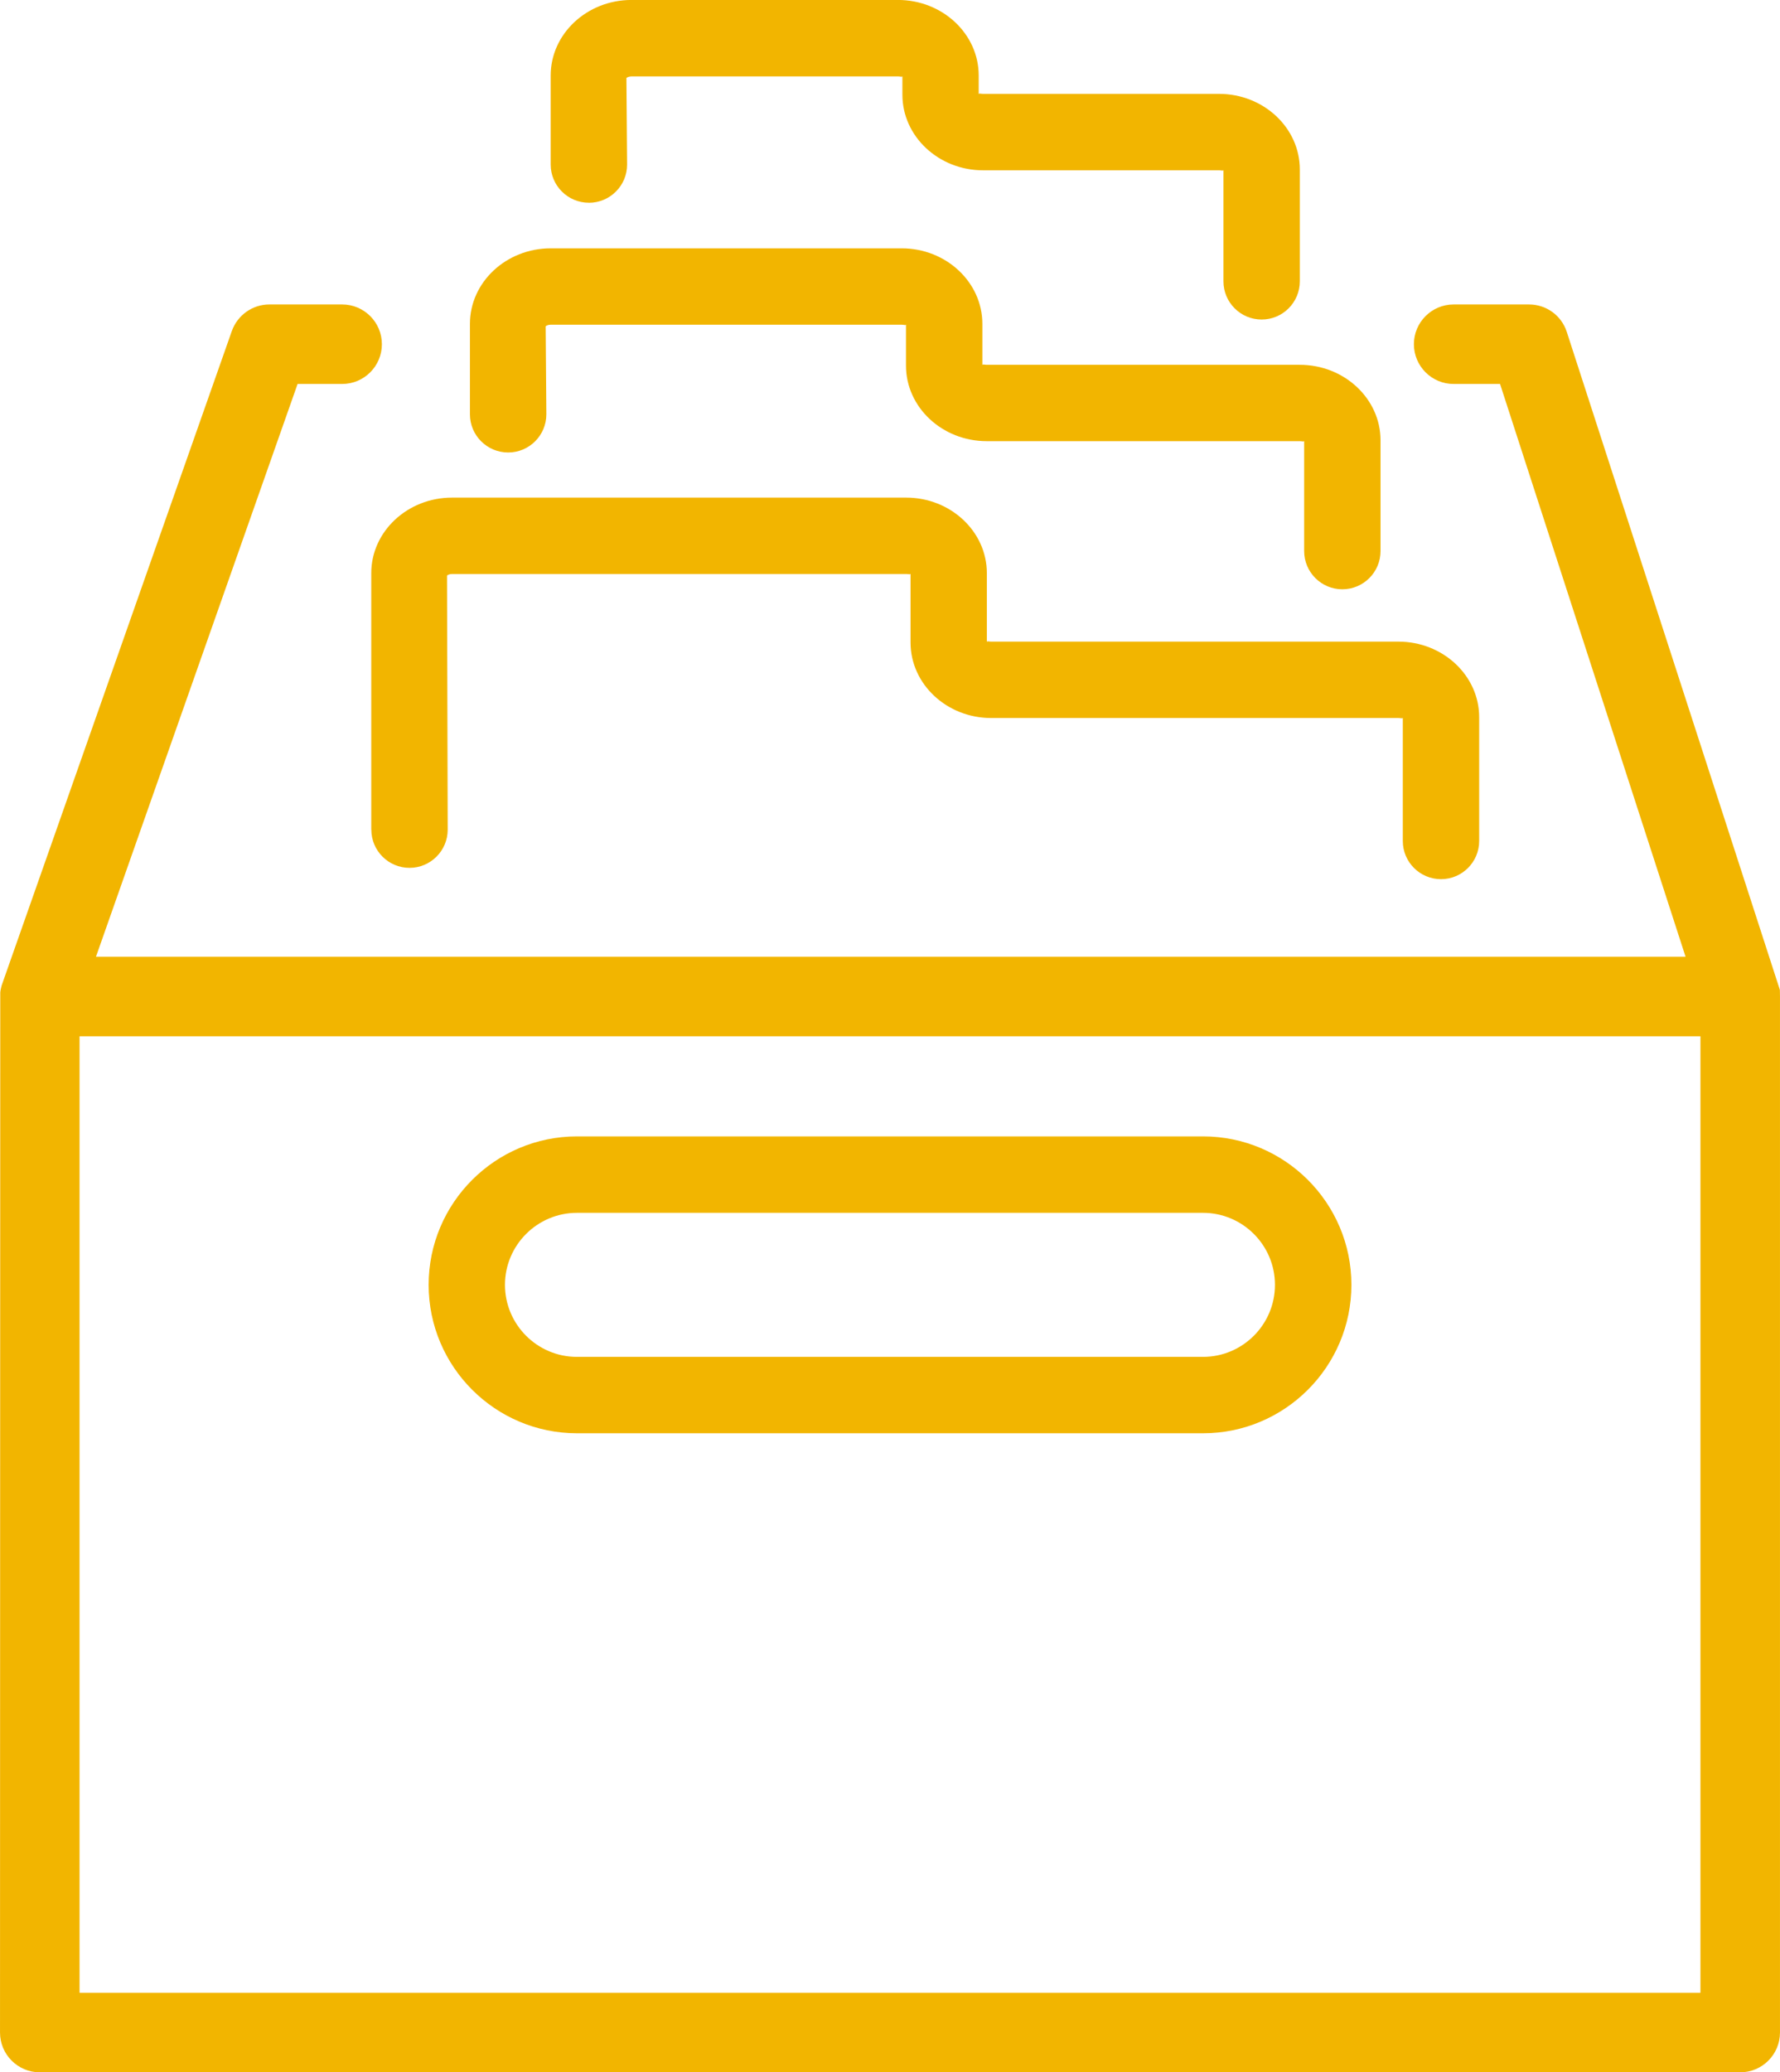
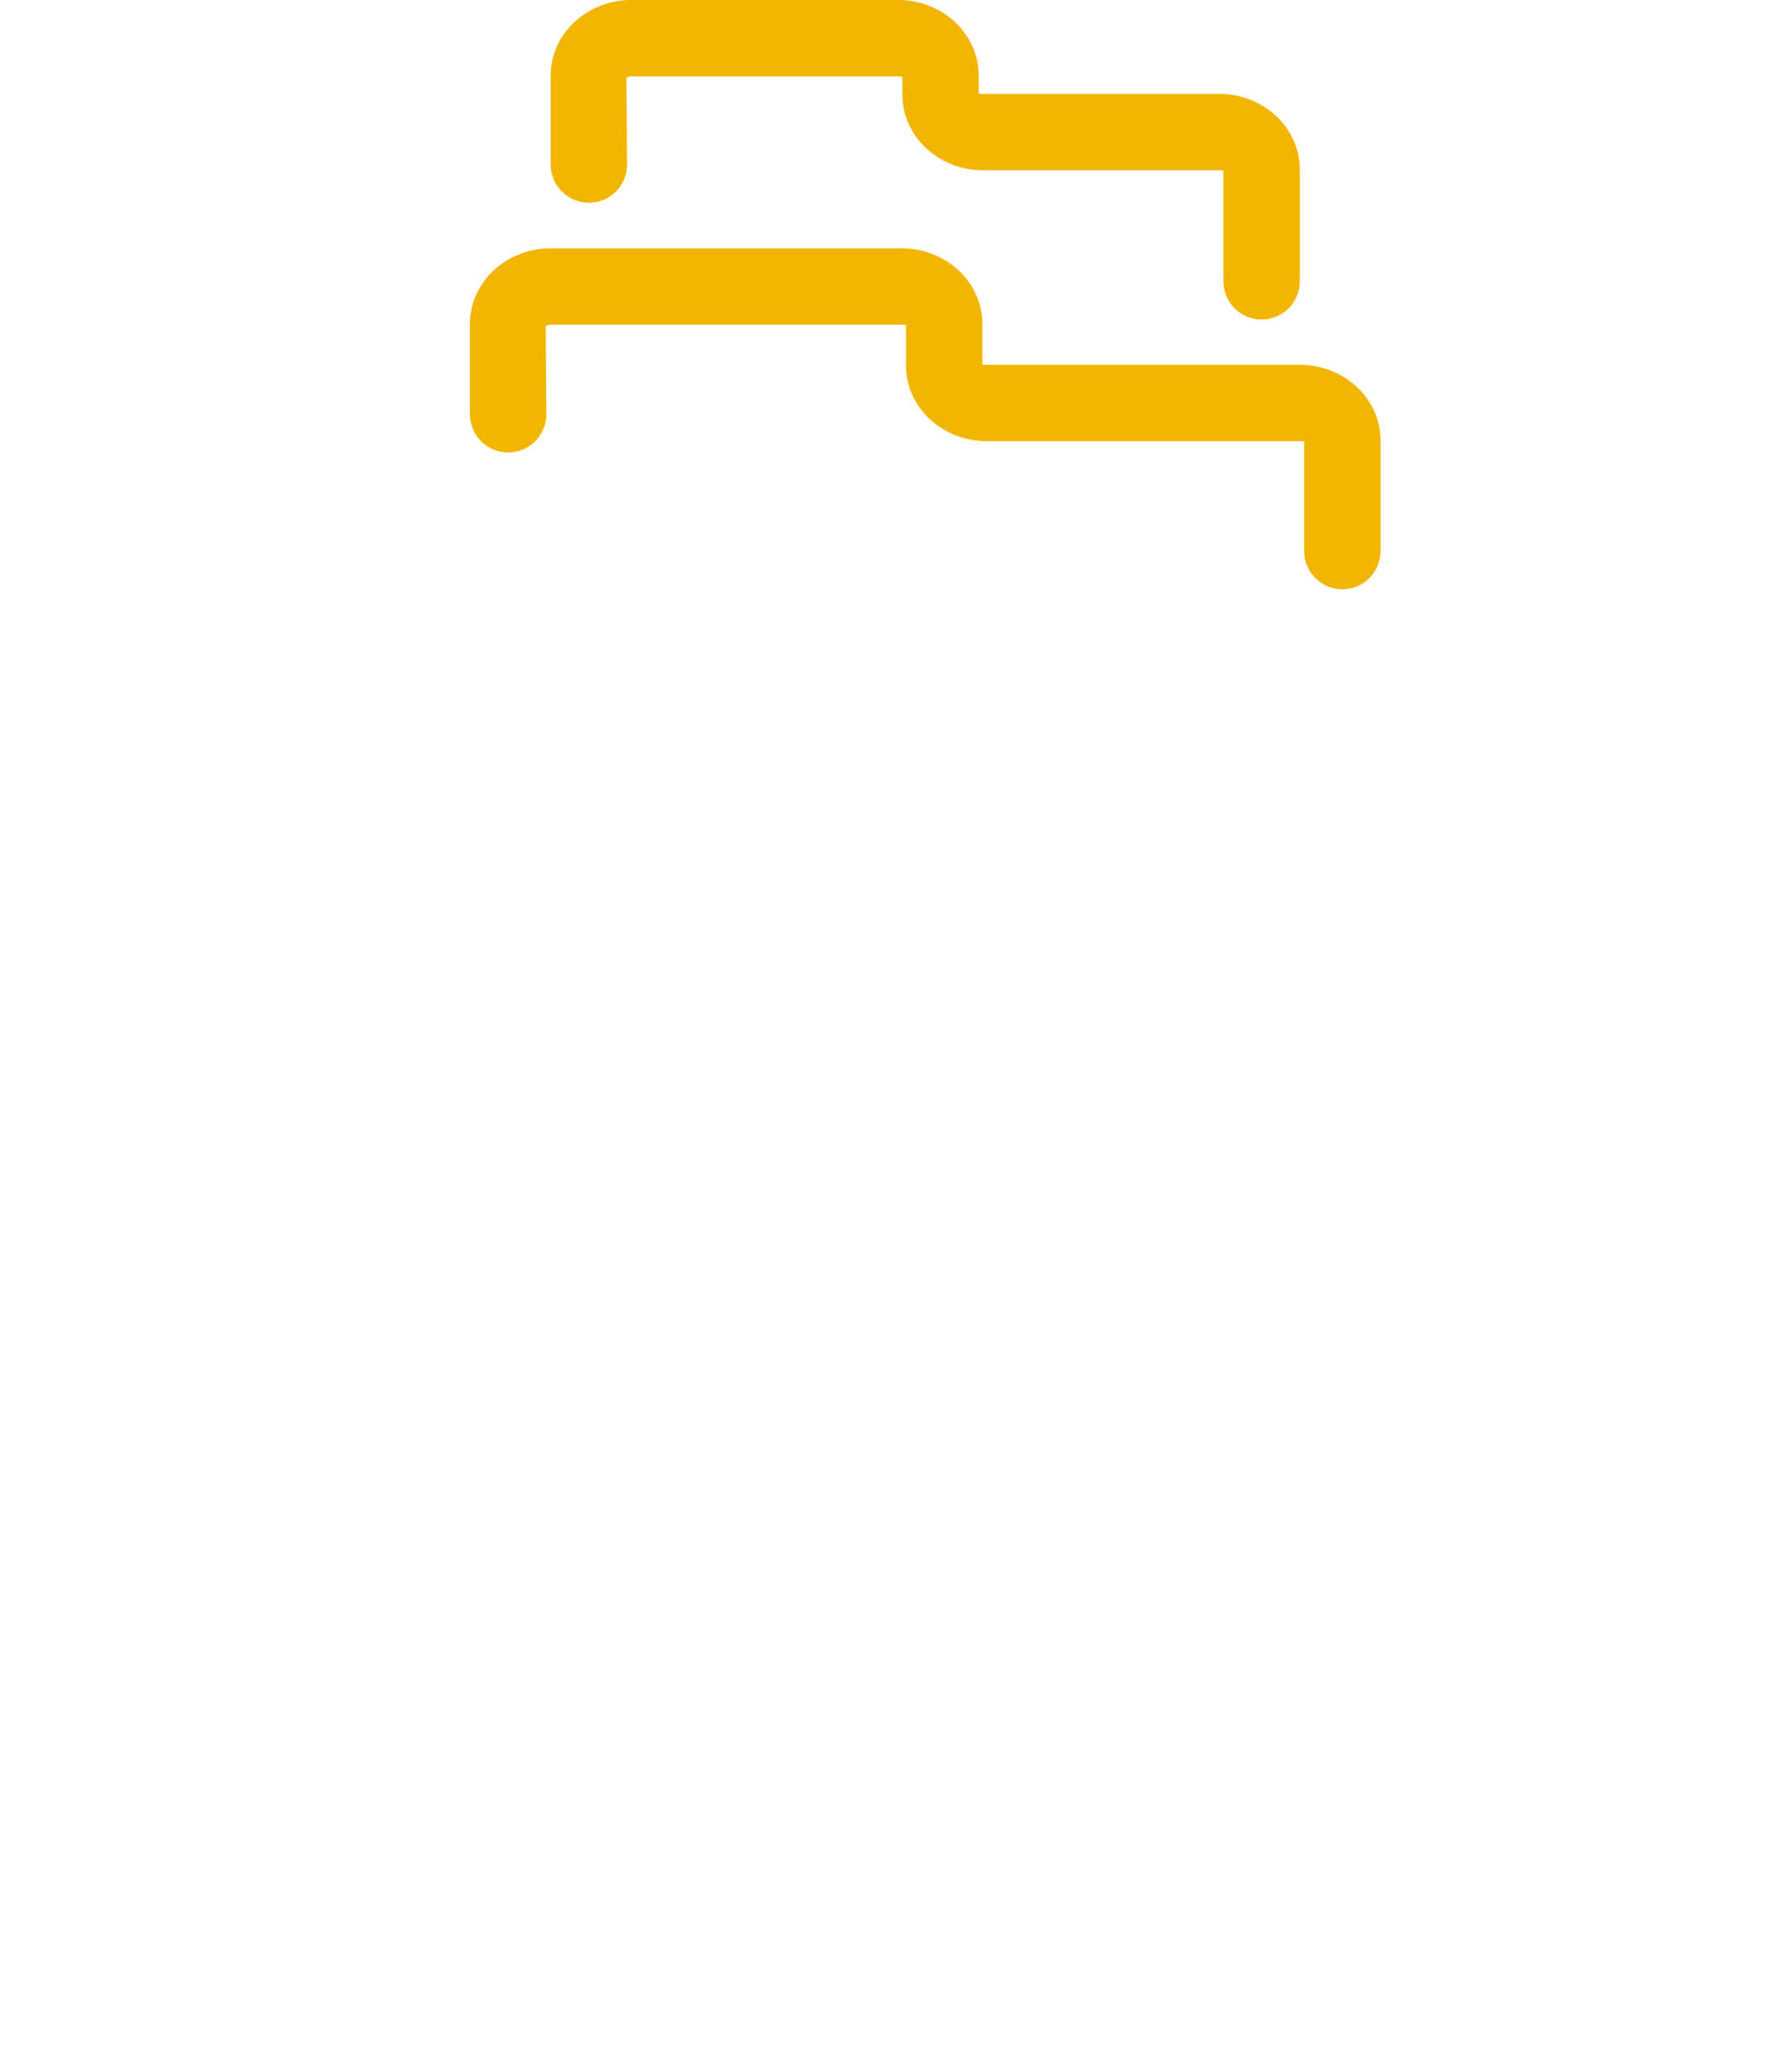
<svg xmlns="http://www.w3.org/2000/svg" id="Layer_1" width="17.652mm" height="20.543mm" viewBox="0 0 50.037 58.233">
  <defs>
    <style>.cls-1{fill:#f2b500;}</style>
  </defs>
-   <path class="cls-1" d="M50.034,27.816l-5.99-18.488c-.149-.463-.577-.773-1.063-.773h-2.117c-.617,0-1.118.501-1.118,1.117,0,.617.501,1.118,1.118,1.118h1.304l5.215,16.096H2.697l5.668-16.096h1.252c.617,0,1.118-.501,1.118-1.118,0-.616-.501-1.117-1.118-1.117h-2.045c-.472,0-.895.299-1.055.746L.044,27.697l-.026.112c-.008.042-.012.083-.011.083l-.007,29.223c0,.617.501,1.118,1.118,1.118h47.801c.617,0,1.118-.501,1.118-1.118v-29.111l-.003-.188ZM47.801,29.121v26.876H2.236v-26.876h45.565Z" />
-   <path class="cls-1" d="M16.22,40.276h17.597c2.301,0,4.172-1.871,4.172-4.172s-1.871-4.171-4.172-4.171h-17.597c-2.3,0-4.171,1.871-4.171,4.171s1.871,4.172,4.171,4.172ZM14.195,36.105c0-1.116.908-2.024,2.024-2.024h17.597c1.116,0,2.024.908,2.024,2.024s-.908,2.024-2.024,2.024h-17.597c-1.116,0-2.024-.908-2.024-2.024Z" />
  <path class="cls-1" d="M16.554,5.698c.593,0,1.074-.481,1.074-1.073l-.019-2.433c.013-.014.065-.045.143-.045h7.492c.068,0,.119.023.123-.008v.523c0,1.171,1.019,2.124,2.269,2.124h6.633c.069,0,.118.023.123-.008v3.127c0,.593.481,1.074,1.074,1.074.592,0,1.073-.481,1.073-1.074v-3.143c0-1.171-1.019-2.124-2.271-2.124h-6.633c-.069,0-.118-.023-.123.008v-.524c0-1.171-1.019-2.123-2.269-2.123h-7.492c-1.252,0-2.271.952-2.271,2.123v2.502c0,.592.481,1.073,1.073,1.073Z" />
  <path class="cls-1" d="M14.285,12.715c.592,0,1.073-.481,1.073-1.073l-.019-2.473c.012-.014.065-.045.142-.045h9.865c.066,0,.117.026.122-.008v1.158c0,1.171,1.019,2.123,2.271,2.123h8.799c.069,0,.118.023.123-.008v3.096c0,.593.481,1.074,1.073,1.074.593,0,1.074-.481,1.074-1.074v-3.111c0-1.171-1.019-2.123-2.271-2.123h-8.799c-.069,0-.118-.023-.123.008v-1.158c0-1.171-1.019-2.123-2.269-2.123h-9.865c-1.252,0-2.271.952-2.271,2.123v2.541c0,.592.481,1.073,1.074,1.073Z" />
-   <path class="cls-1" d="M10.438,23.314c0,.592.481,1.073,1.073,1.073.593,0,1.074-.481,1.074-1.073l-.019-7.14c.012-.014.065-.045.142-.045h12.765c.069,0,.118.023.123-.008v1.933c0,1.171,1.019,2.123,2.269,2.123h11.446c.069,0,.118.023.123-.008v3.463c0,.592.481,1.073,1.074,1.073.592,0,1.073-.481,1.073-1.073v-3.478c0-1.171-1.019-2.124-2.271-2.124h-11.446c-.068,0-.118-.023-.123.008v-1.932c0-1.171-1.019-2.123-2.269-2.123h-12.765c-1.252,0-2.271.952-2.271,2.123v7.208Z" />
</svg>